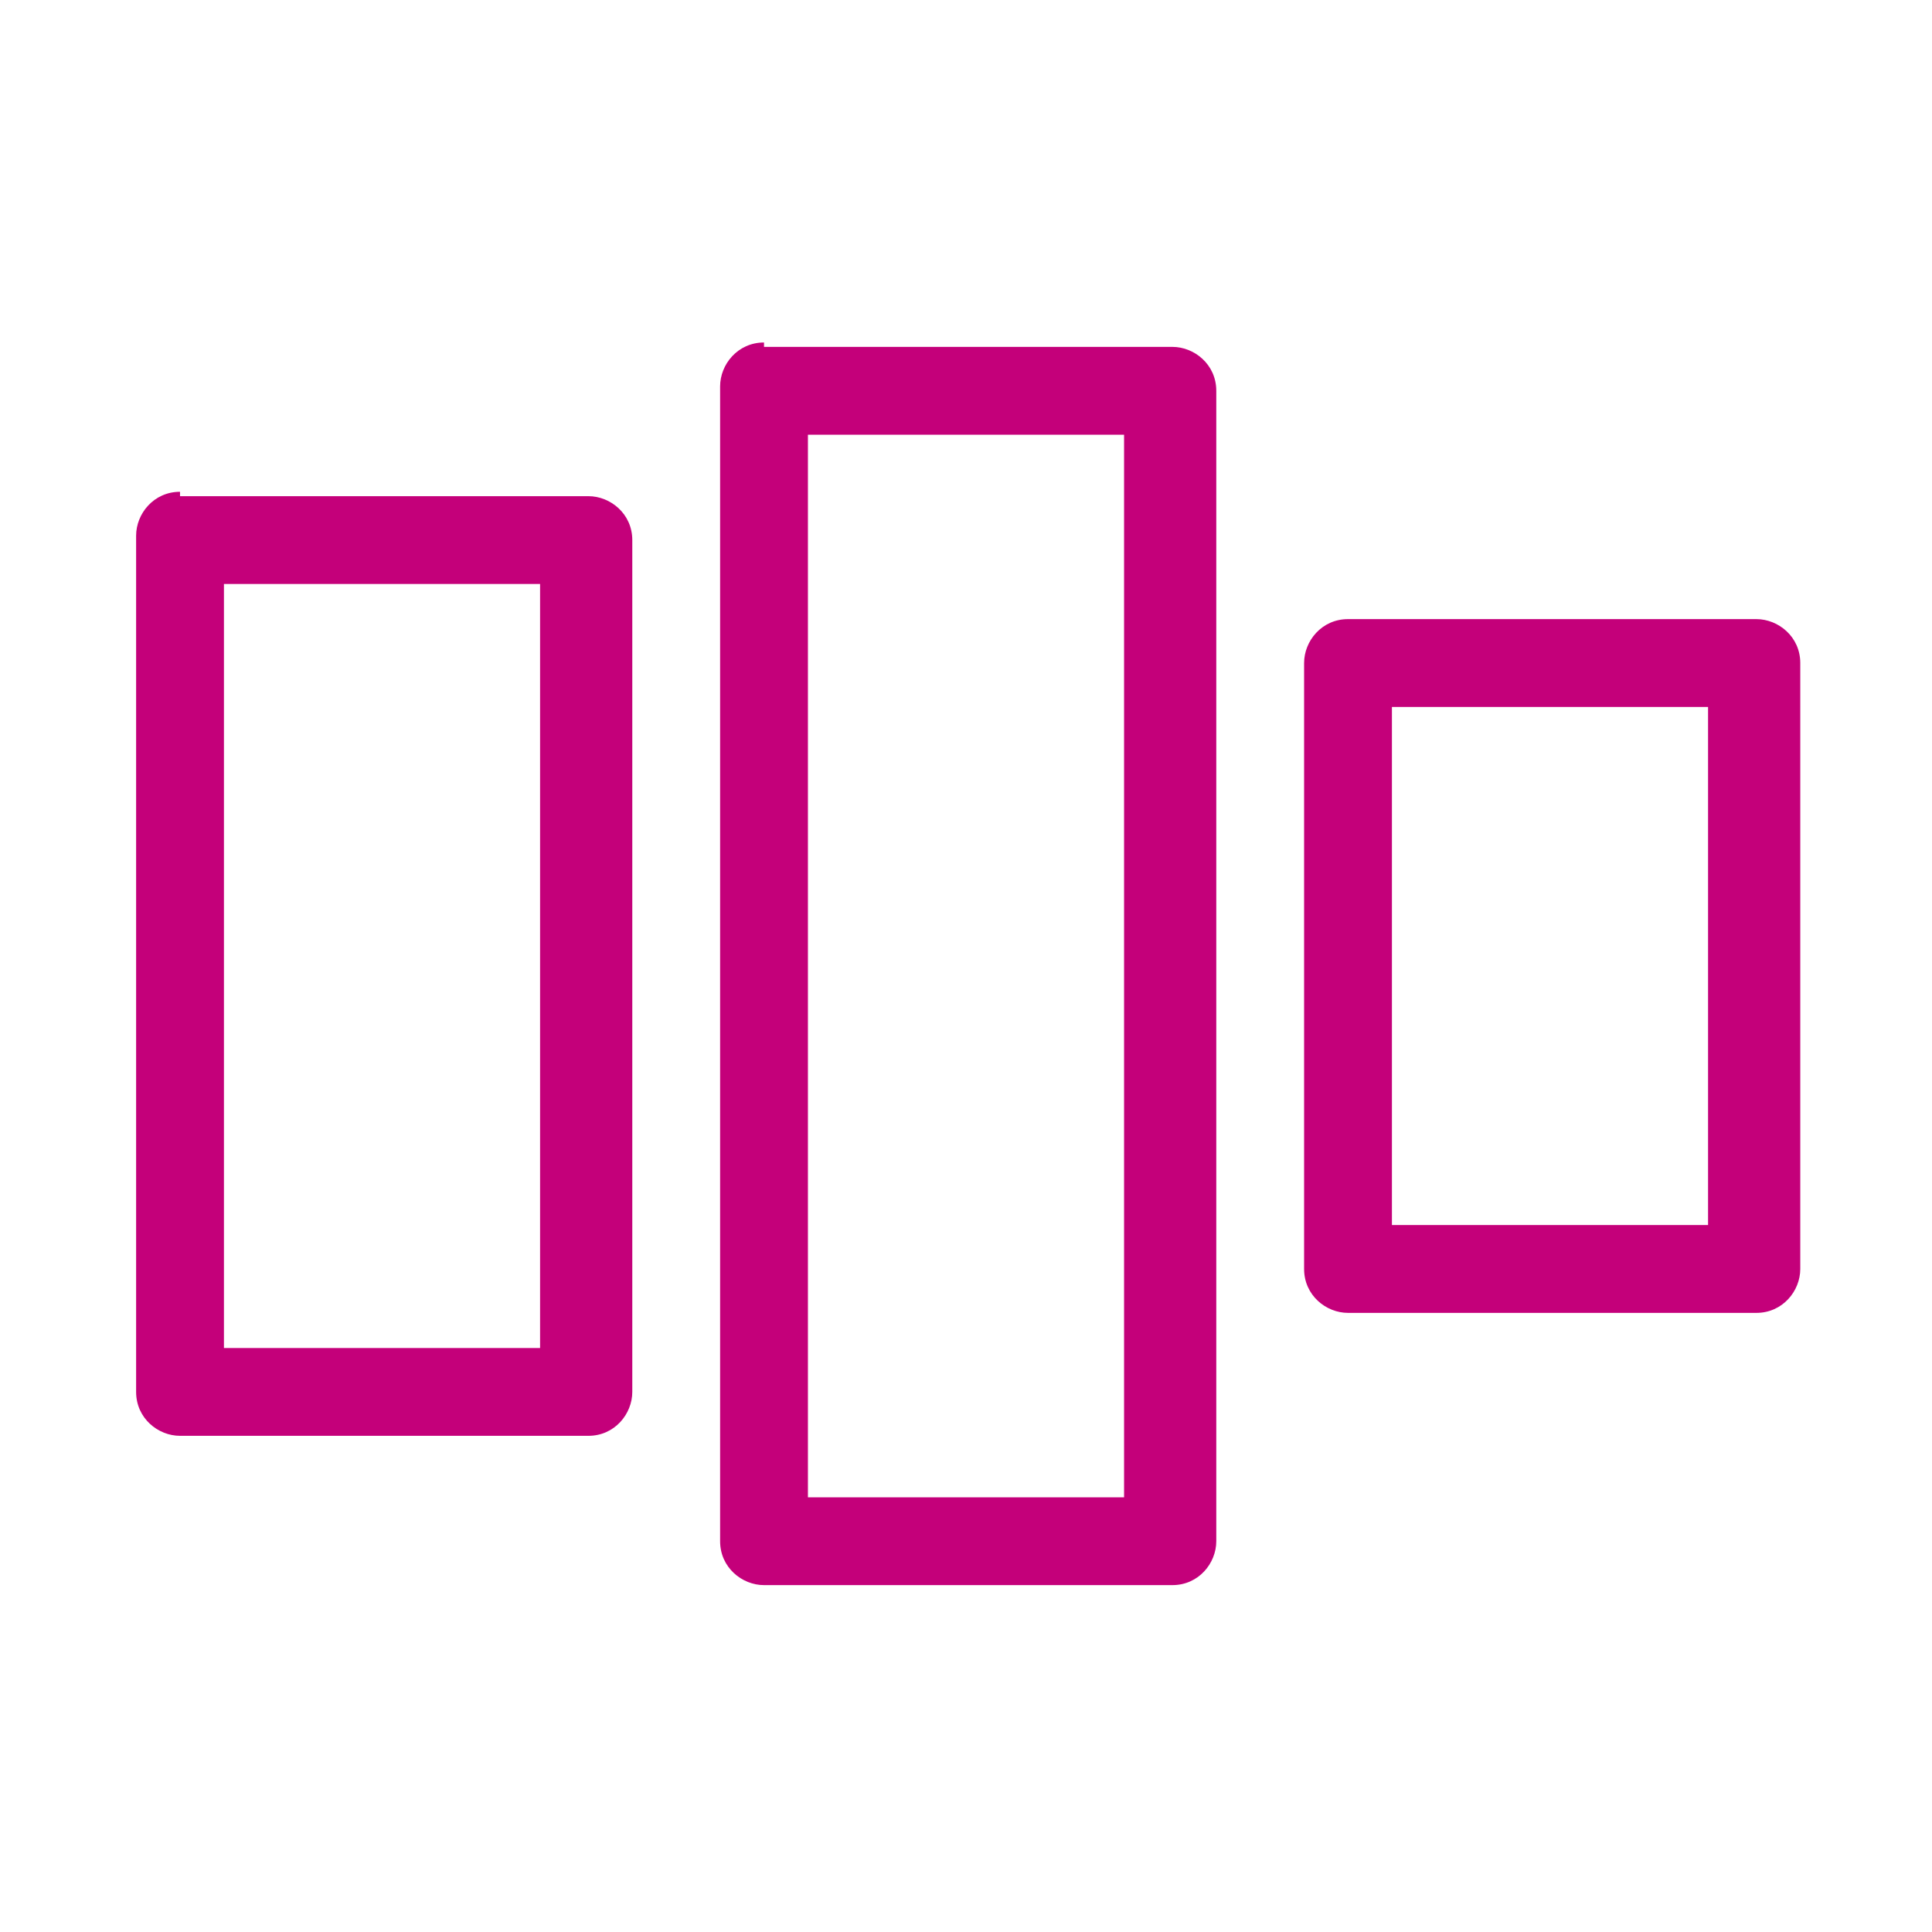
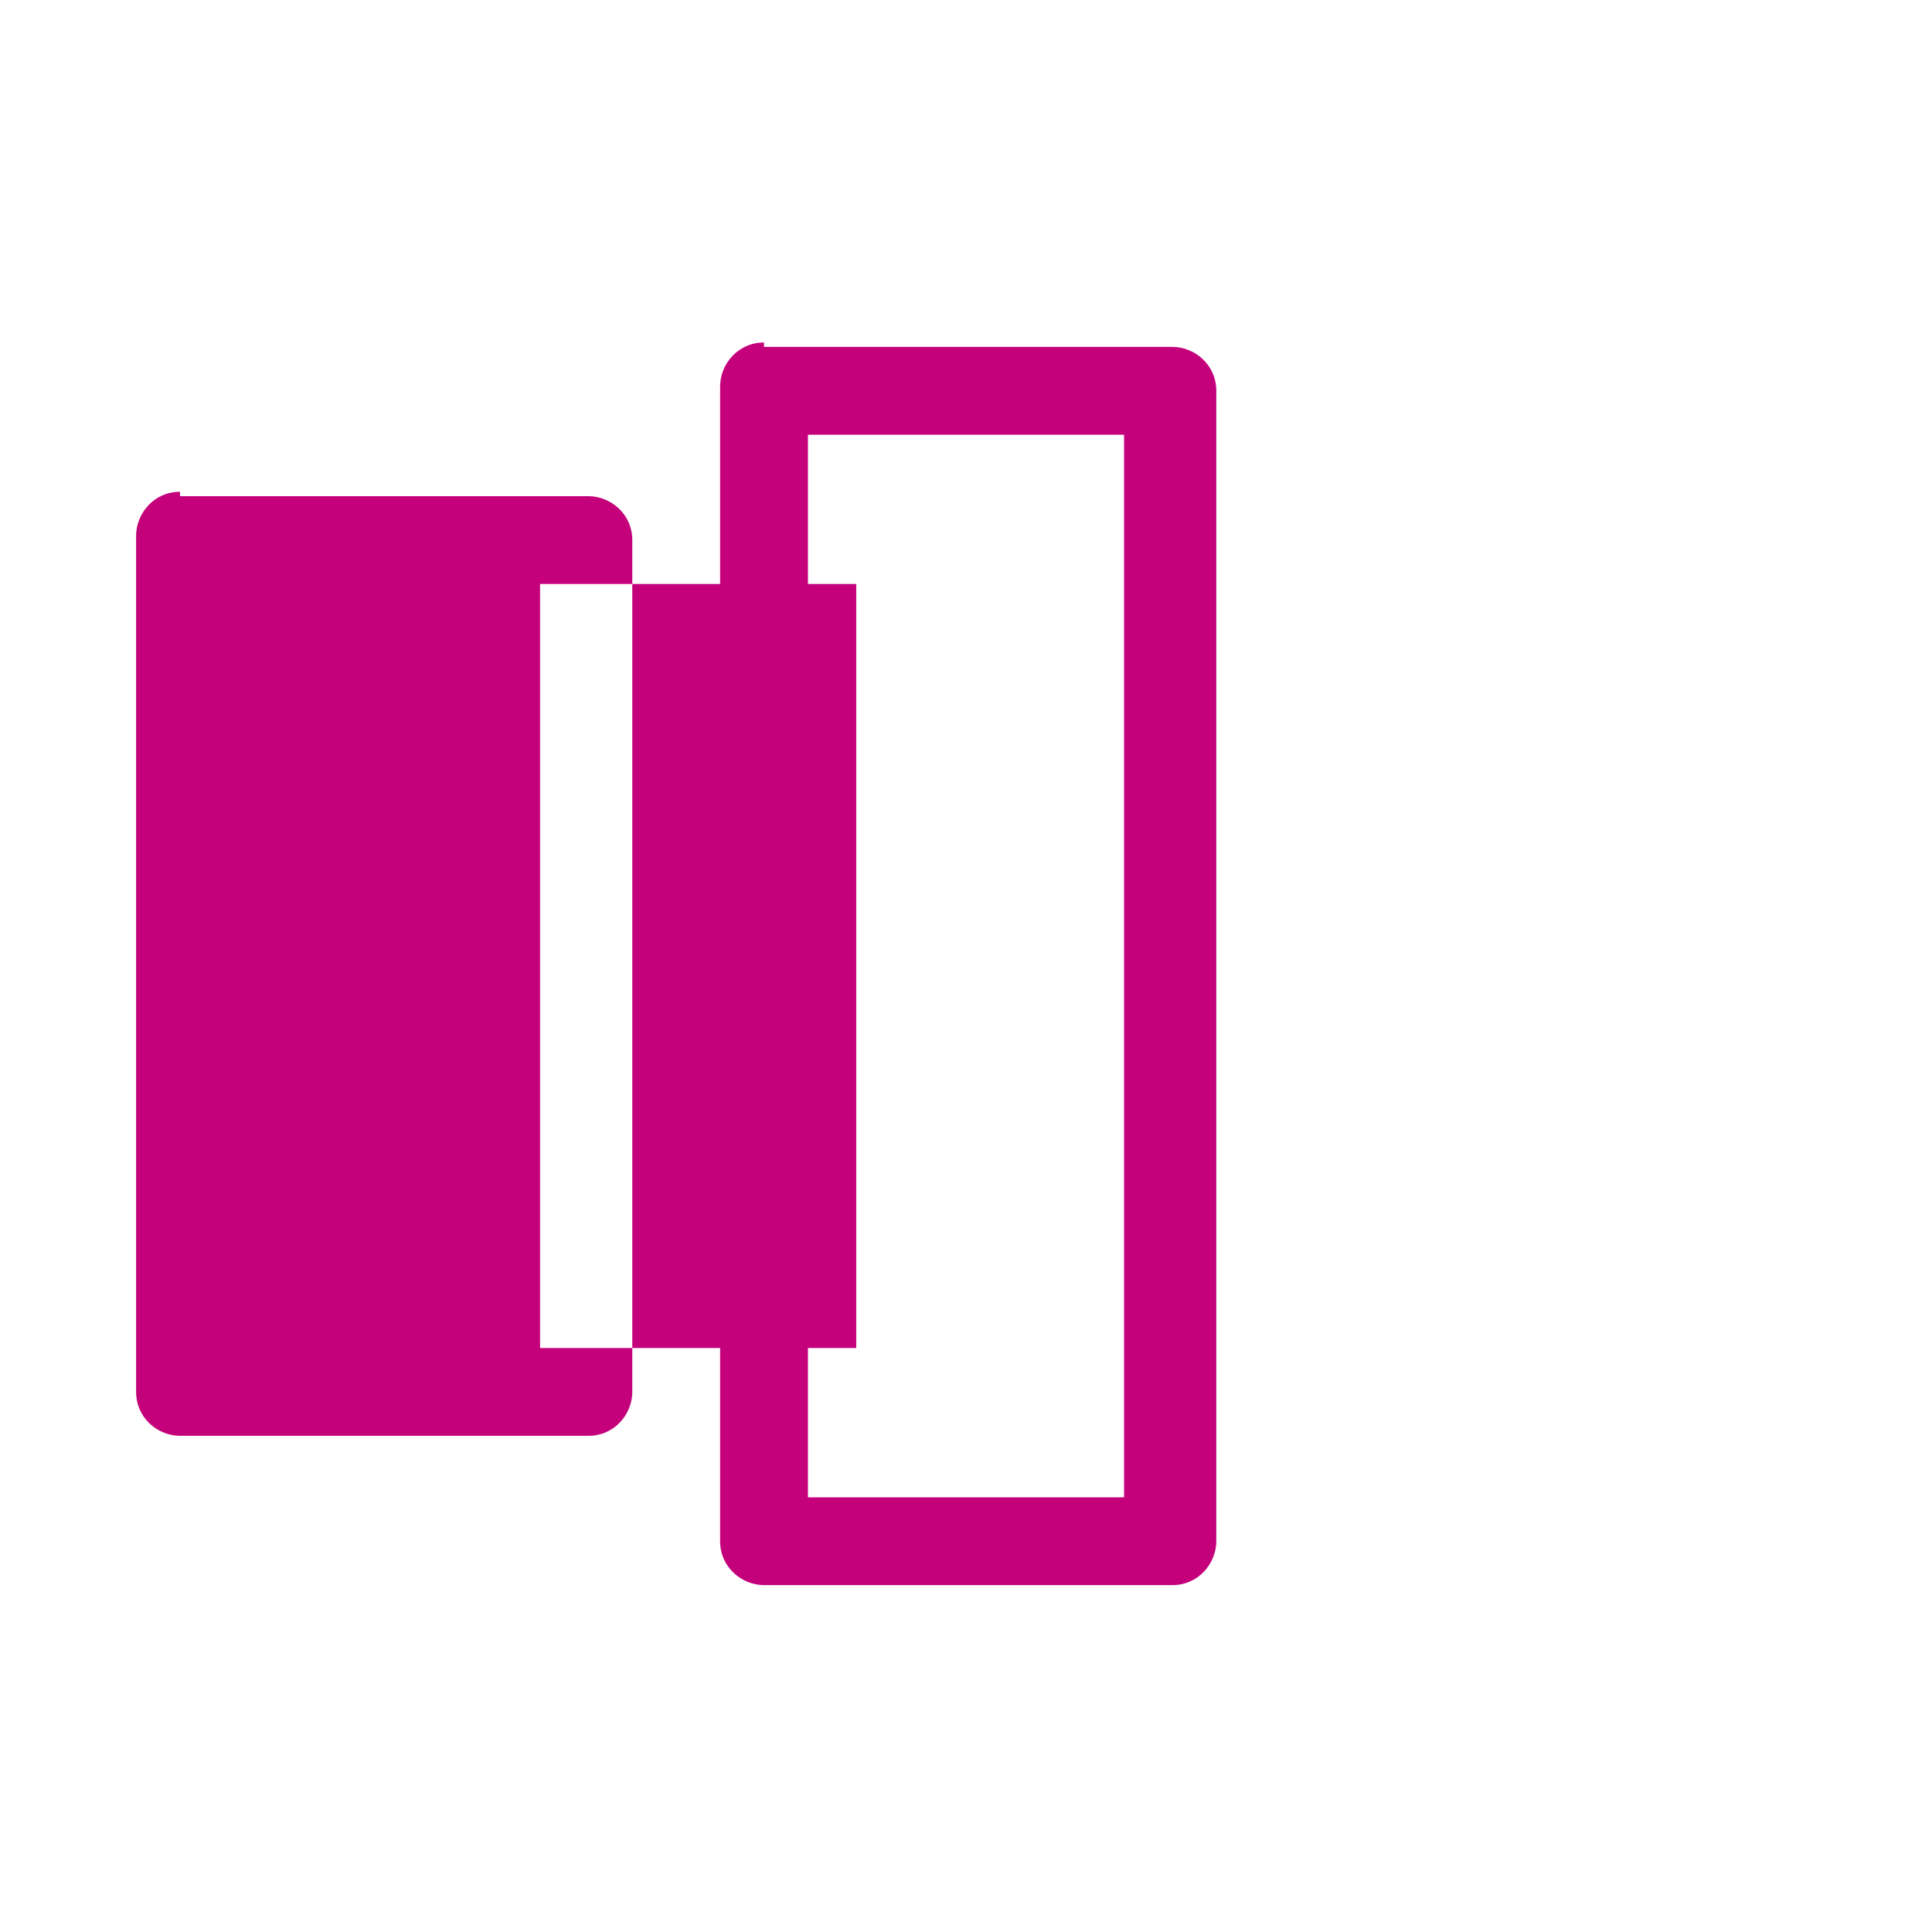
<svg xmlns="http://www.w3.org/2000/svg" version="1.1" id="Vrstva_1" x="0px" y="0px" viewBox="0 0 44 44" style="enable-background:new 0 0 44 44;" xml:space="preserve">
  <style type="text/css">
	.st0{fill:#C4007A;}
</style>
  <g>
    <path class="st0" d="M17.4,7.8c-0.6,0-1,0.5-1,1v26.3c0,0.6,0.5,1,1,1h9.3c0.6,0,1-0.5,1-1V8.9c0-0.6-0.5-1-1-1H17.4z M25.6,34.1   h-7.2V9.9h7.2V34.1z" />
-     <path class="st0" d="M30.7,14.1c-0.6,0-1,0.5-1,1v13.8c0,0.6,0.5,1,1,1h9.3c0.6,0,1-0.5,1-1V15.1c0-0.6-0.5-1-1-1H30.7z M38.9,27.9   h-7.2V16.1h7.2V27.9z" />
-     <path class="st0" d="M4.1,11.2c-0.6,0-1,0.5-1,1v19.5c0,0.6,0.5,1,1,1h9.3c0.6,0,1-0.5,1-1V12.3c0-0.6-0.5-1-1-1H4.1z M12.3,30.7   H5.1V13.3h7.2V30.7z" />
+     <path class="st0" d="M4.1,11.2c-0.6,0-1,0.5-1,1v19.5c0,0.6,0.5,1,1,1h9.3c0.6,0,1-0.5,1-1V12.3c0-0.6-0.5-1-1-1H4.1z M12.3,30.7   V13.3h7.2V30.7z" />
  </g>
</svg>